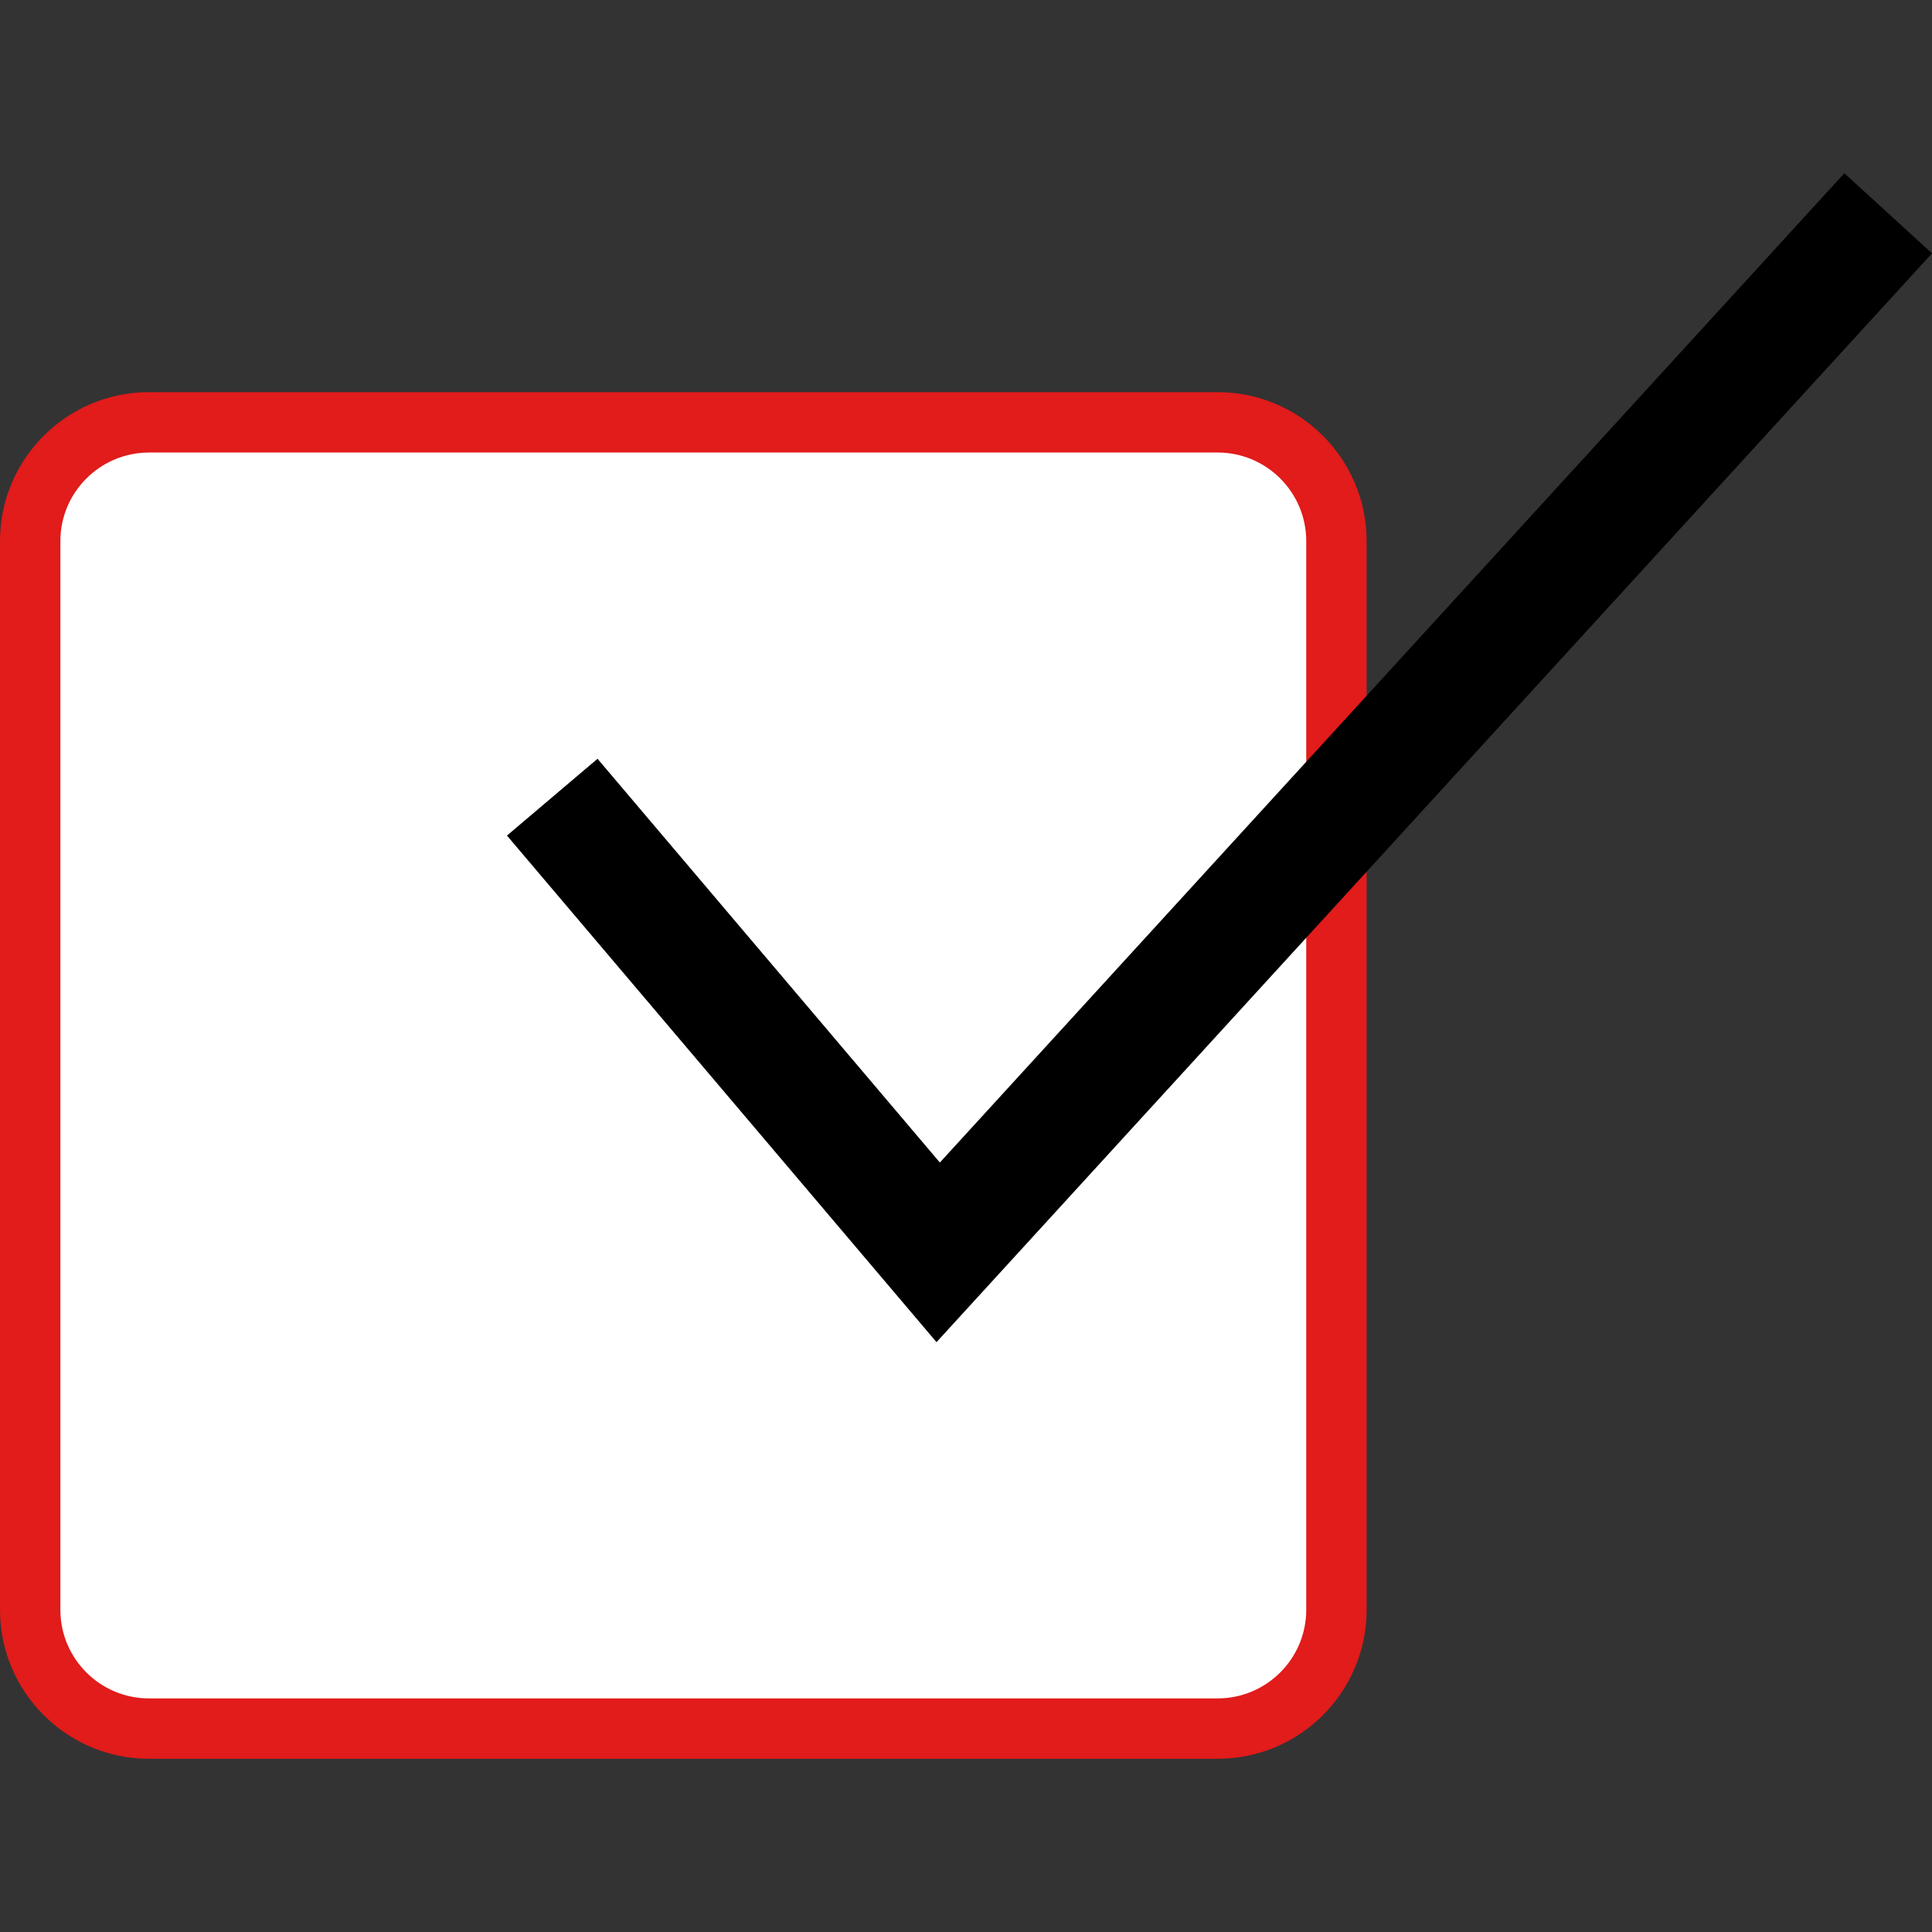
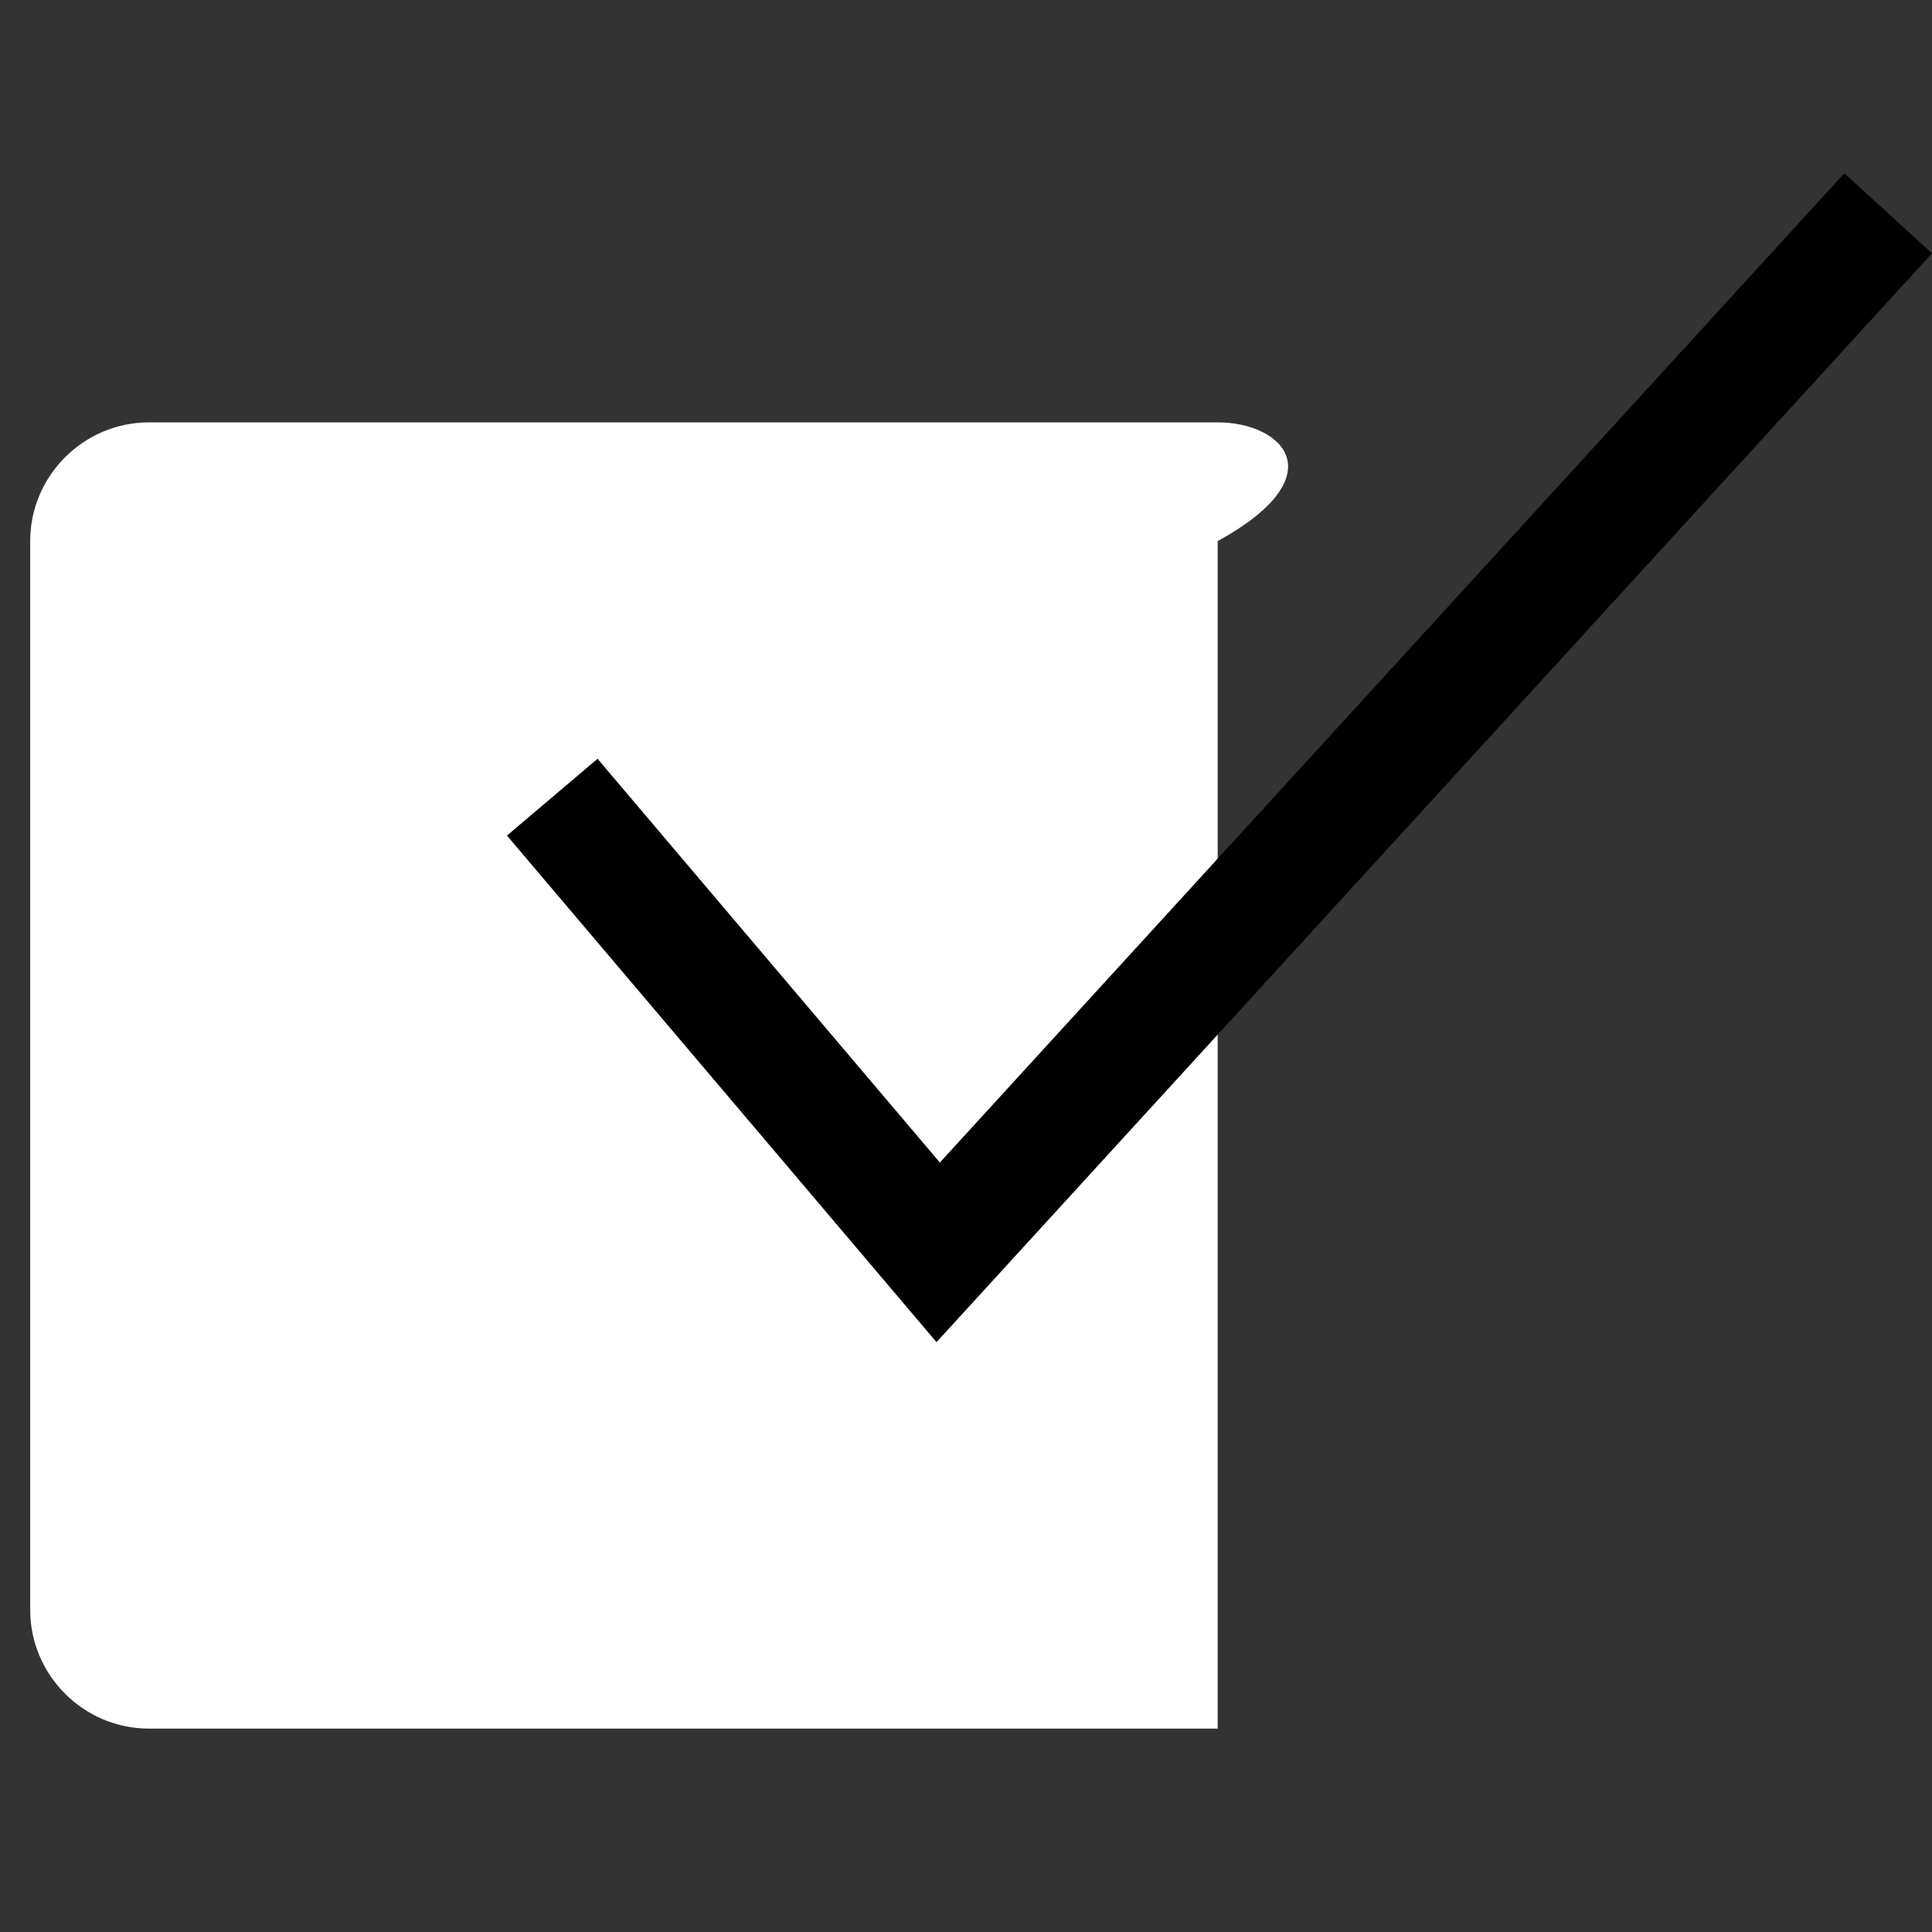
<svg xmlns="http://www.w3.org/2000/svg" id="Layer_1" x="0px" y="0px" viewBox="0 0 512 512" style="enable-background:new 0 0 512 512;" xml:space="preserve">
  <rect x="0" y="0" width="512" height="512" fill="#333333" stroke="none" />
-   <path style="fill:#FFFFFF;" d="M322.696,111.932H39.472C22.16,111.932,8,126.092,8,143.404v283.224 C8,443.94,22.16,458.1,39.472,458.1h283.224c17.304,0,31.472-14.16,31.472-31.472V190.604v-16.04v-31.16 C354.16,126.092,340,111.932,322.696,111.932z" />
-   <path style="fill:#E21B1B;" d="M322.696,466.092H39.472C17.704,466.092,0,448.396,0,426.628V143.396 c0-21.768,17.704-39.472,39.472-39.472h283.224c21.768,0,39.472,17.704,39.472,39.472V426.62 C362.168,448.396,344.464,466.092,322.696,466.092z M39.472,119.932C26.528,119.932,16,130.46,16,143.396V426.62 c0,12.936,10.528,23.472,23.472,23.472h283.224c12.936,0,23.472-10.528,23.472-23.472V143.396c0-12.936-10.528-23.472-23.472-23.472 H39.472V119.932z" />
+   <path style="fill:#FFFFFF;" d="M322.696,111.932H39.472C22.16,111.932,8,126.092,8,143.404v283.224 C8,443.94,22.16,458.1,39.472,458.1h283.224V190.604v-16.04v-31.16 C354.16,126.092,340,111.932,322.696,111.932z" />
  <polygon points="248.184,355.684 134.352,221.436 158.352,201.084 249.072,308.084 488.768,45.908 512,67.14 " />
</svg>